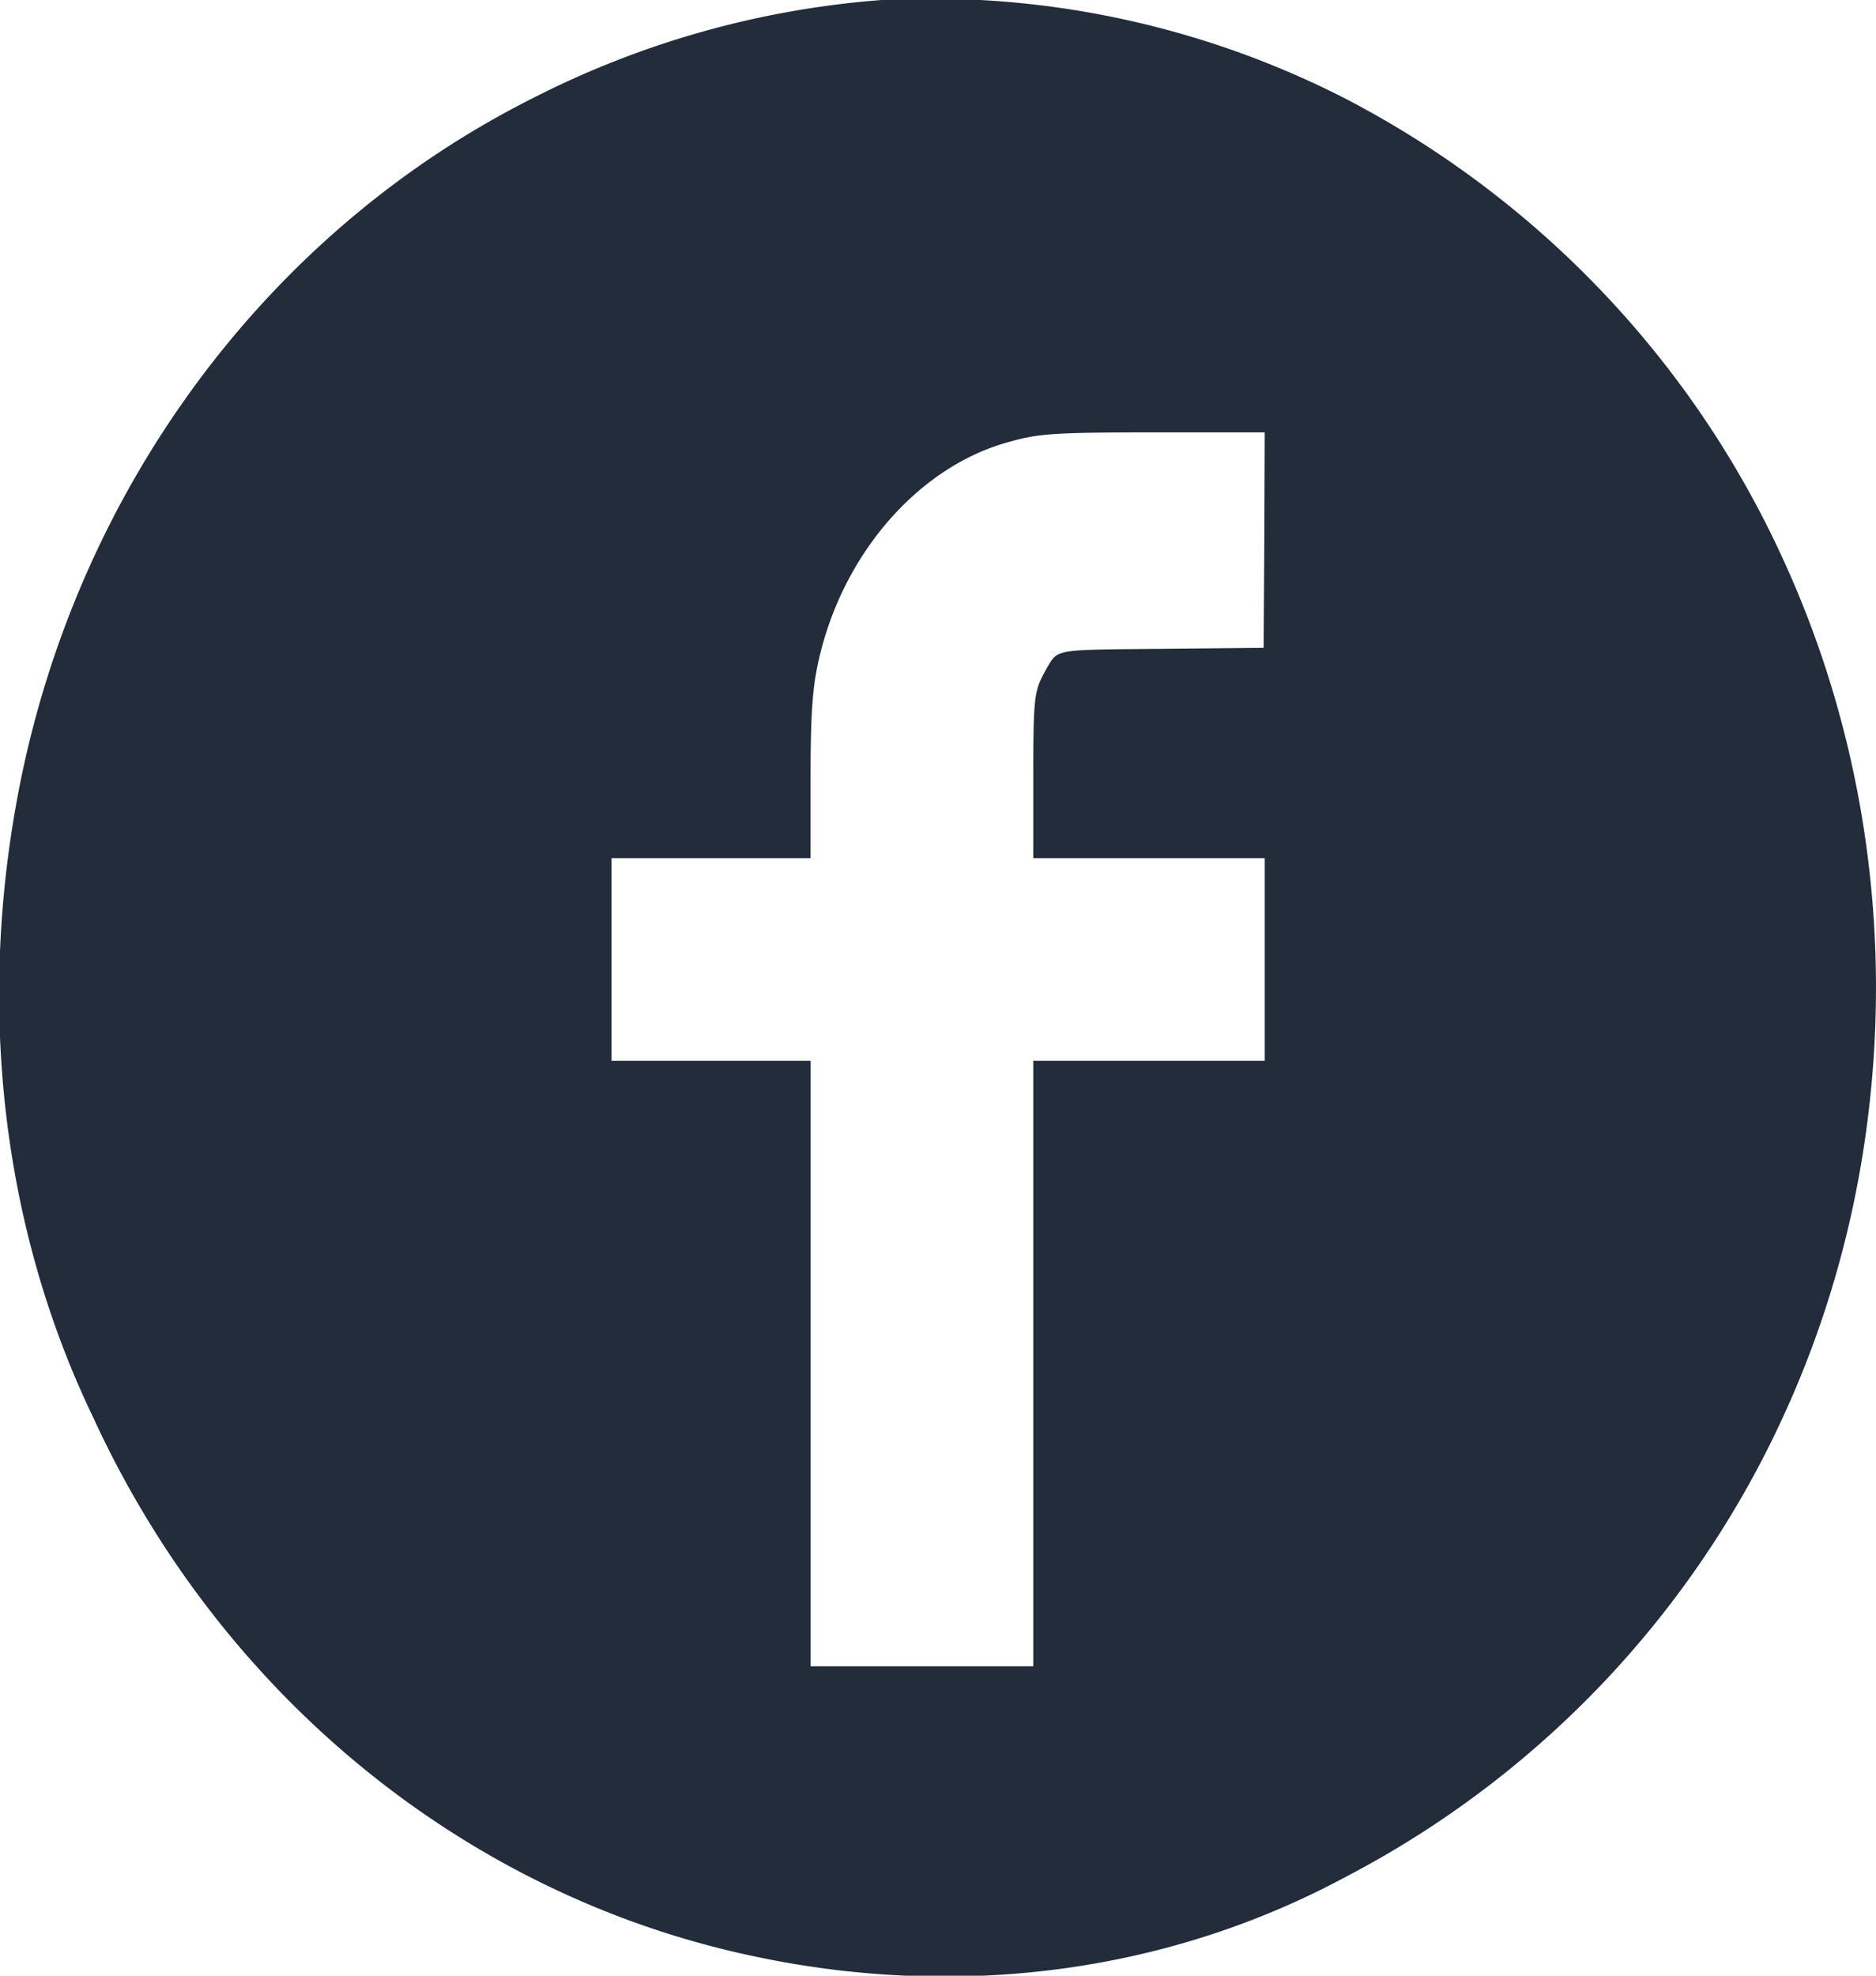
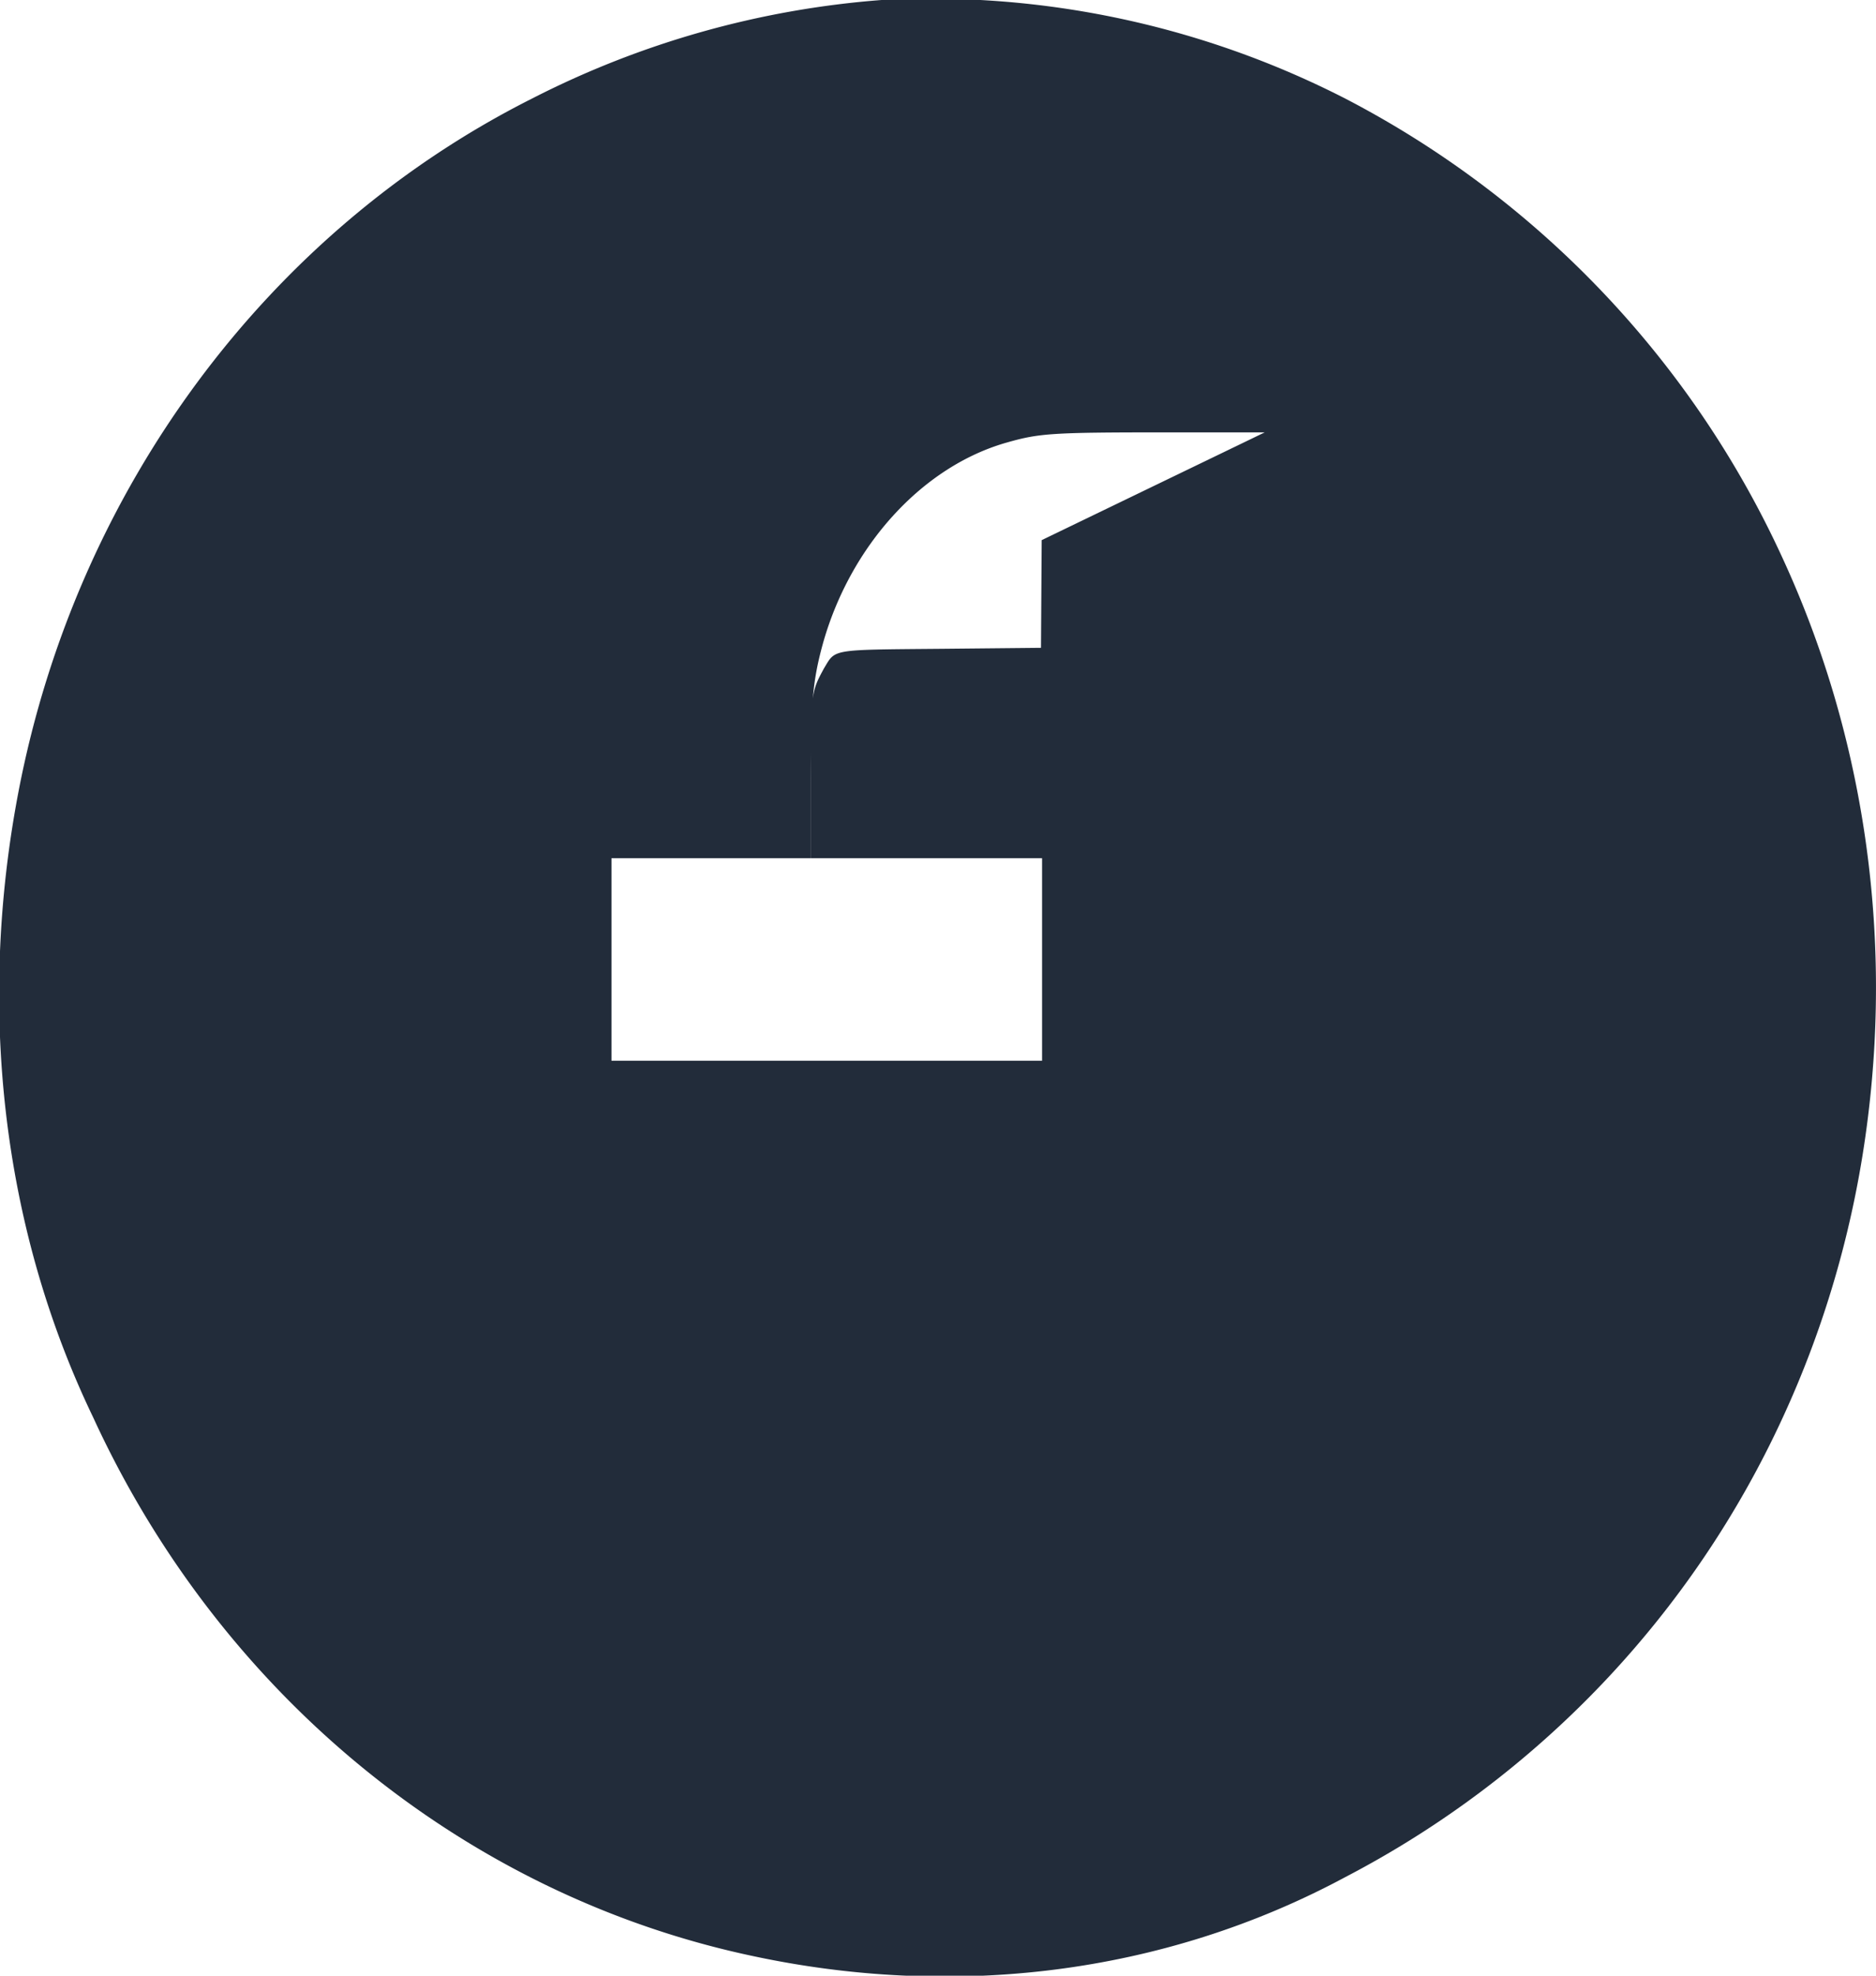
<svg xmlns="http://www.w3.org/2000/svg" width="19" height="20" viewBox="0 0 19 20">
  <g>
    <g>
-       <path fill="#222c3a" d="M8.929 0a9.211 9.211 0 0 1 4.7 1c1.925 1 3.5 2.627 4.428 4.657.801 1.74 1.102 3.7.863 5.64-.129 1.06-.42 2.09-.863 3.05A9.919 9.919 0 0 1 13.629 19c-1.86 1-3.989 1.237-6.024.797-2.899-.62-5.371-2.64-6.662-5.45C0 12.387-.224 10.147.19 8c.59-3.052 2.52-5.653 5.194-7a9.313 9.313 0 0 1 3.545-1zm3.88 4.377h-1.035c-1.115 0-1.25.01-1.567.1-.865.24-1.6 1.051-1.876 2.05-.101.37-.122.61-.122 1.421v.74H6.193v2.05H8.21v6.13h2.255v-6.13h2.344v-2.05h-2.344v-.78c0-.908.01-.908.134-1.14.122-.2.053-.19 1.192-.2l1.007-.01.007-1.09z" />
+       <path fill="#222c3a" d="M8.929 0a9.211 9.211 0 0 1 4.7 1c1.925 1 3.5 2.627 4.428 4.657.801 1.74 1.102 3.7.863 5.64-.129 1.06-.42 2.09-.863 3.05A9.919 9.919 0 0 1 13.629 19c-1.86 1-3.989 1.237-6.024.797-2.899-.62-5.371-2.64-6.662-5.45C0 12.387-.224 10.147.19 8c.59-3.052 2.52-5.653 5.194-7a9.313 9.313 0 0 1 3.545-1zm3.88 4.377h-1.035c-1.115 0-1.25.01-1.567.1-.865.24-1.6 1.051-1.876 2.05-.101.37-.122.61-.122 1.421v.74H6.193v2.05H8.21v6.13v-6.13h2.344v-2.05h-2.344v-.78c0-.908.01-.908.134-1.14.122-.2.053-.19 1.192-.2l1.007-.01.007-1.09z" />
    </g>
  </g>
</svg>